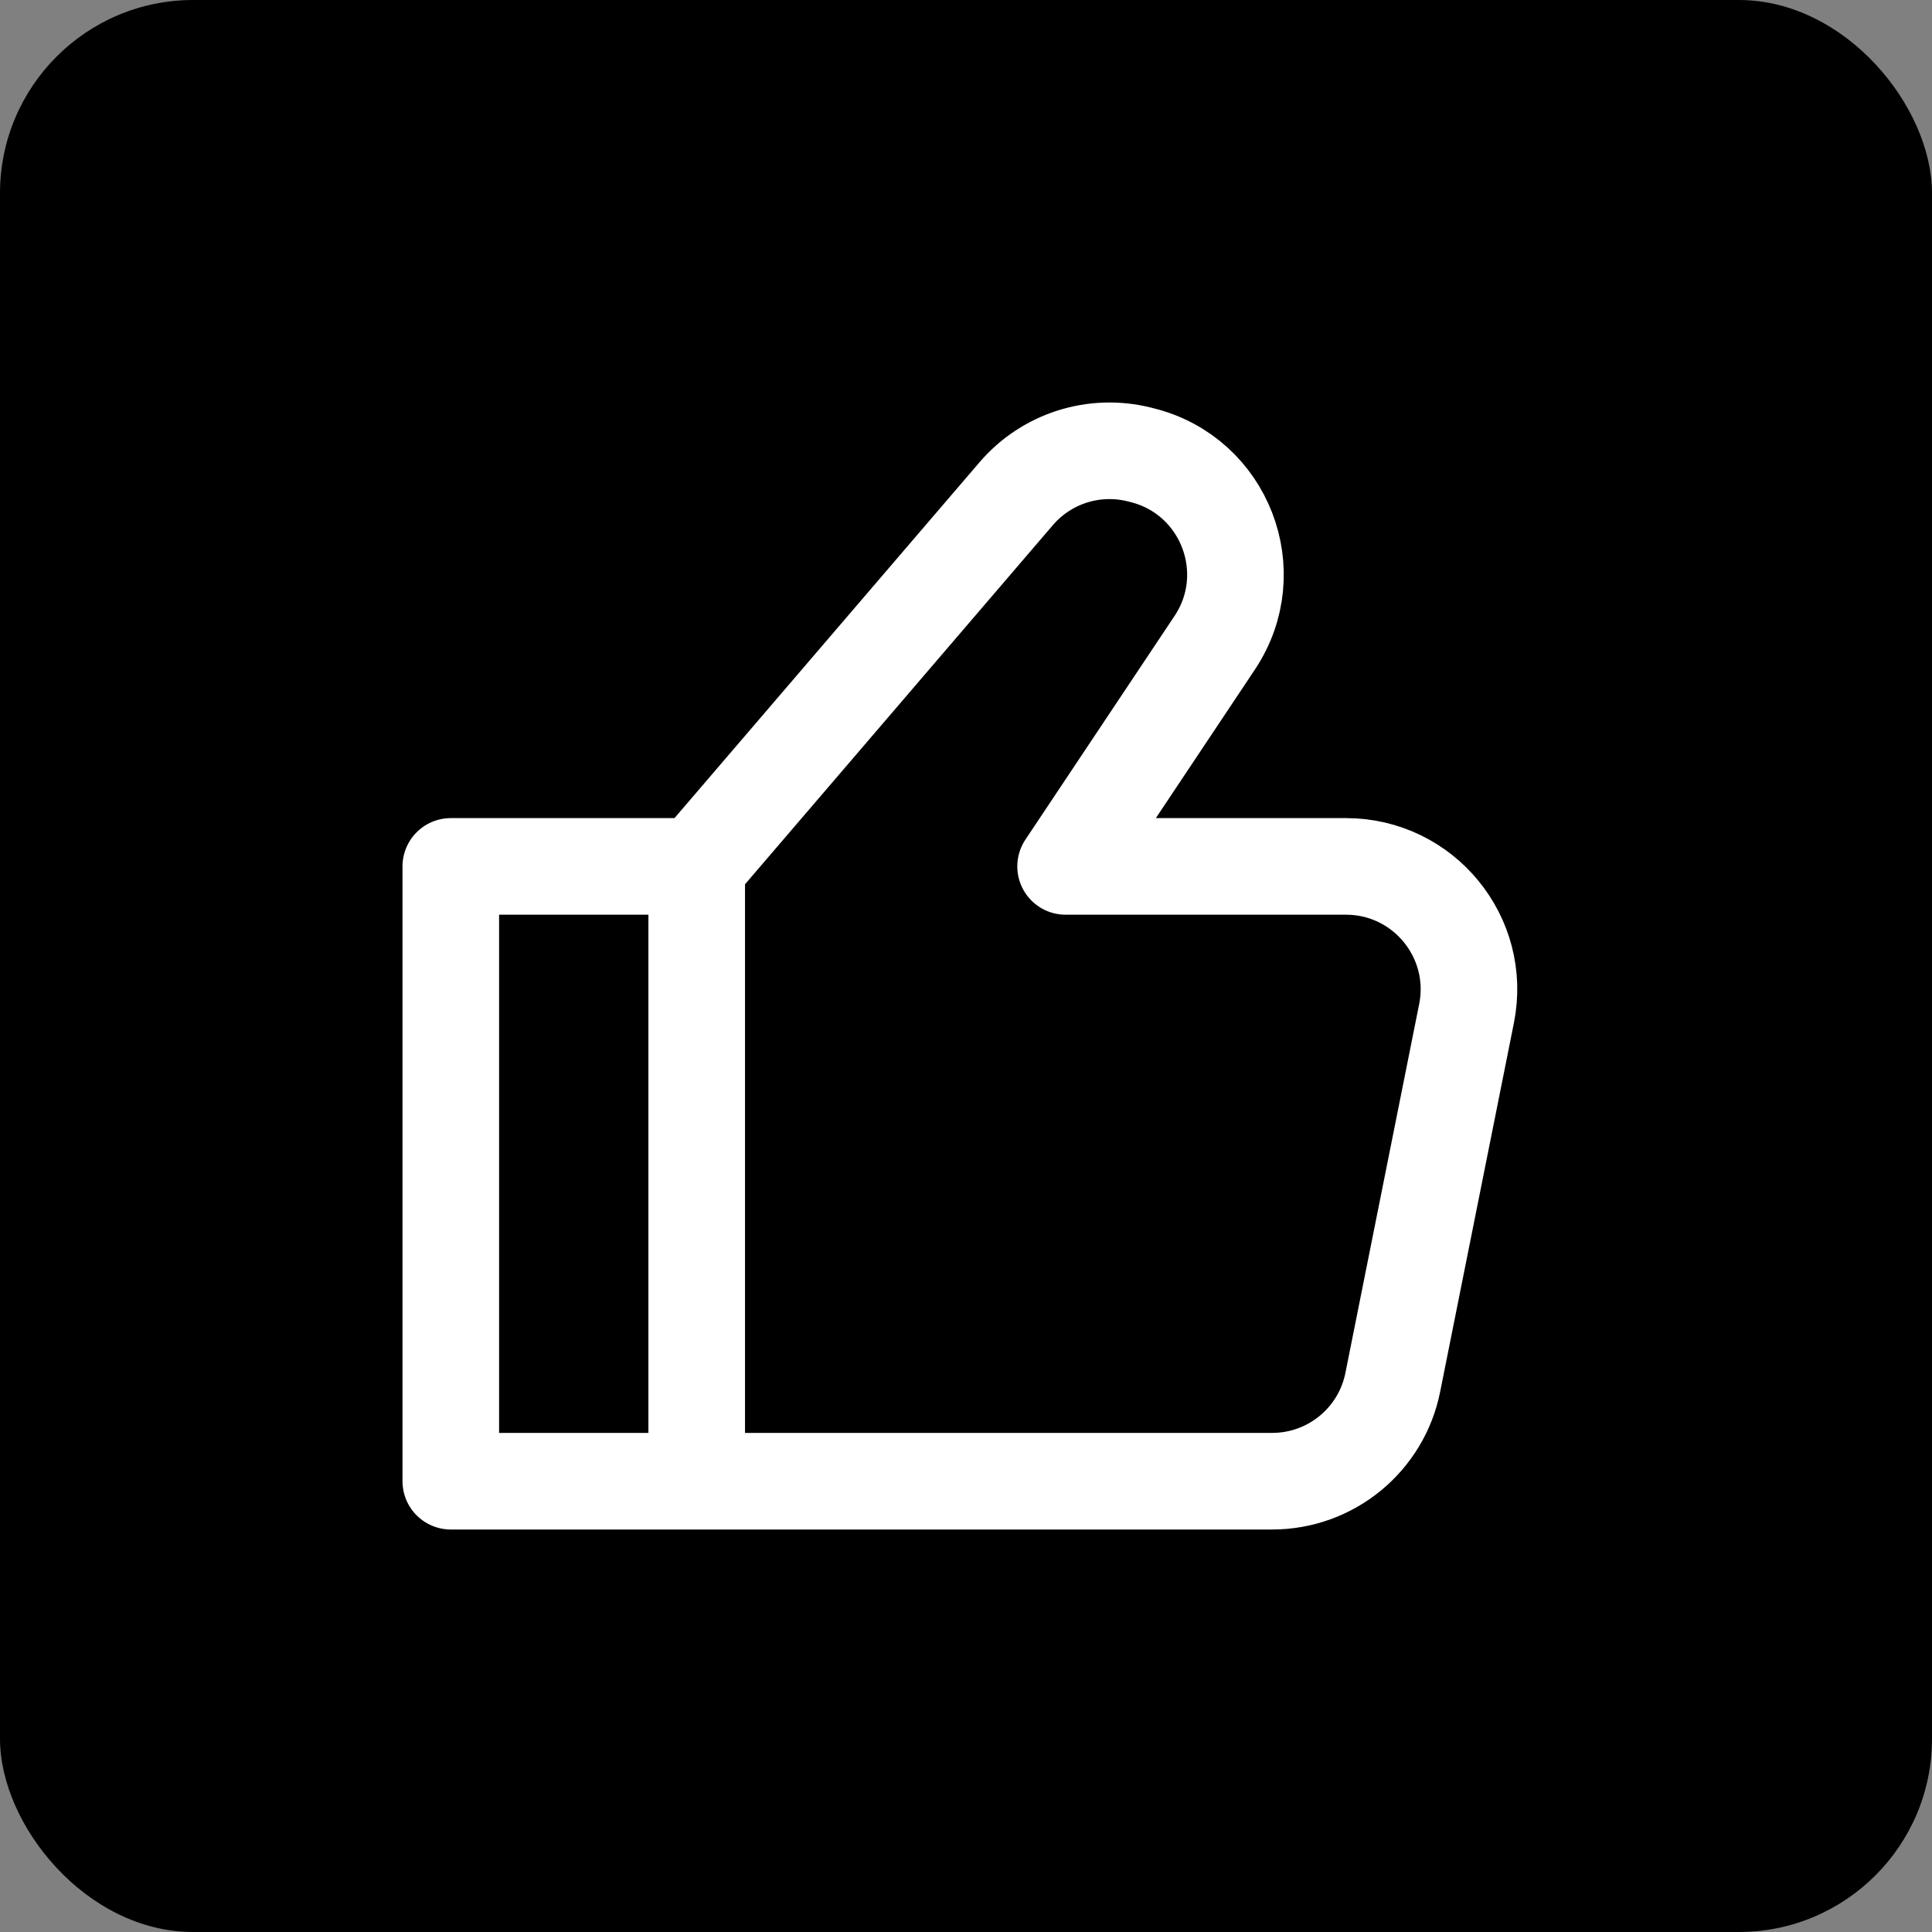
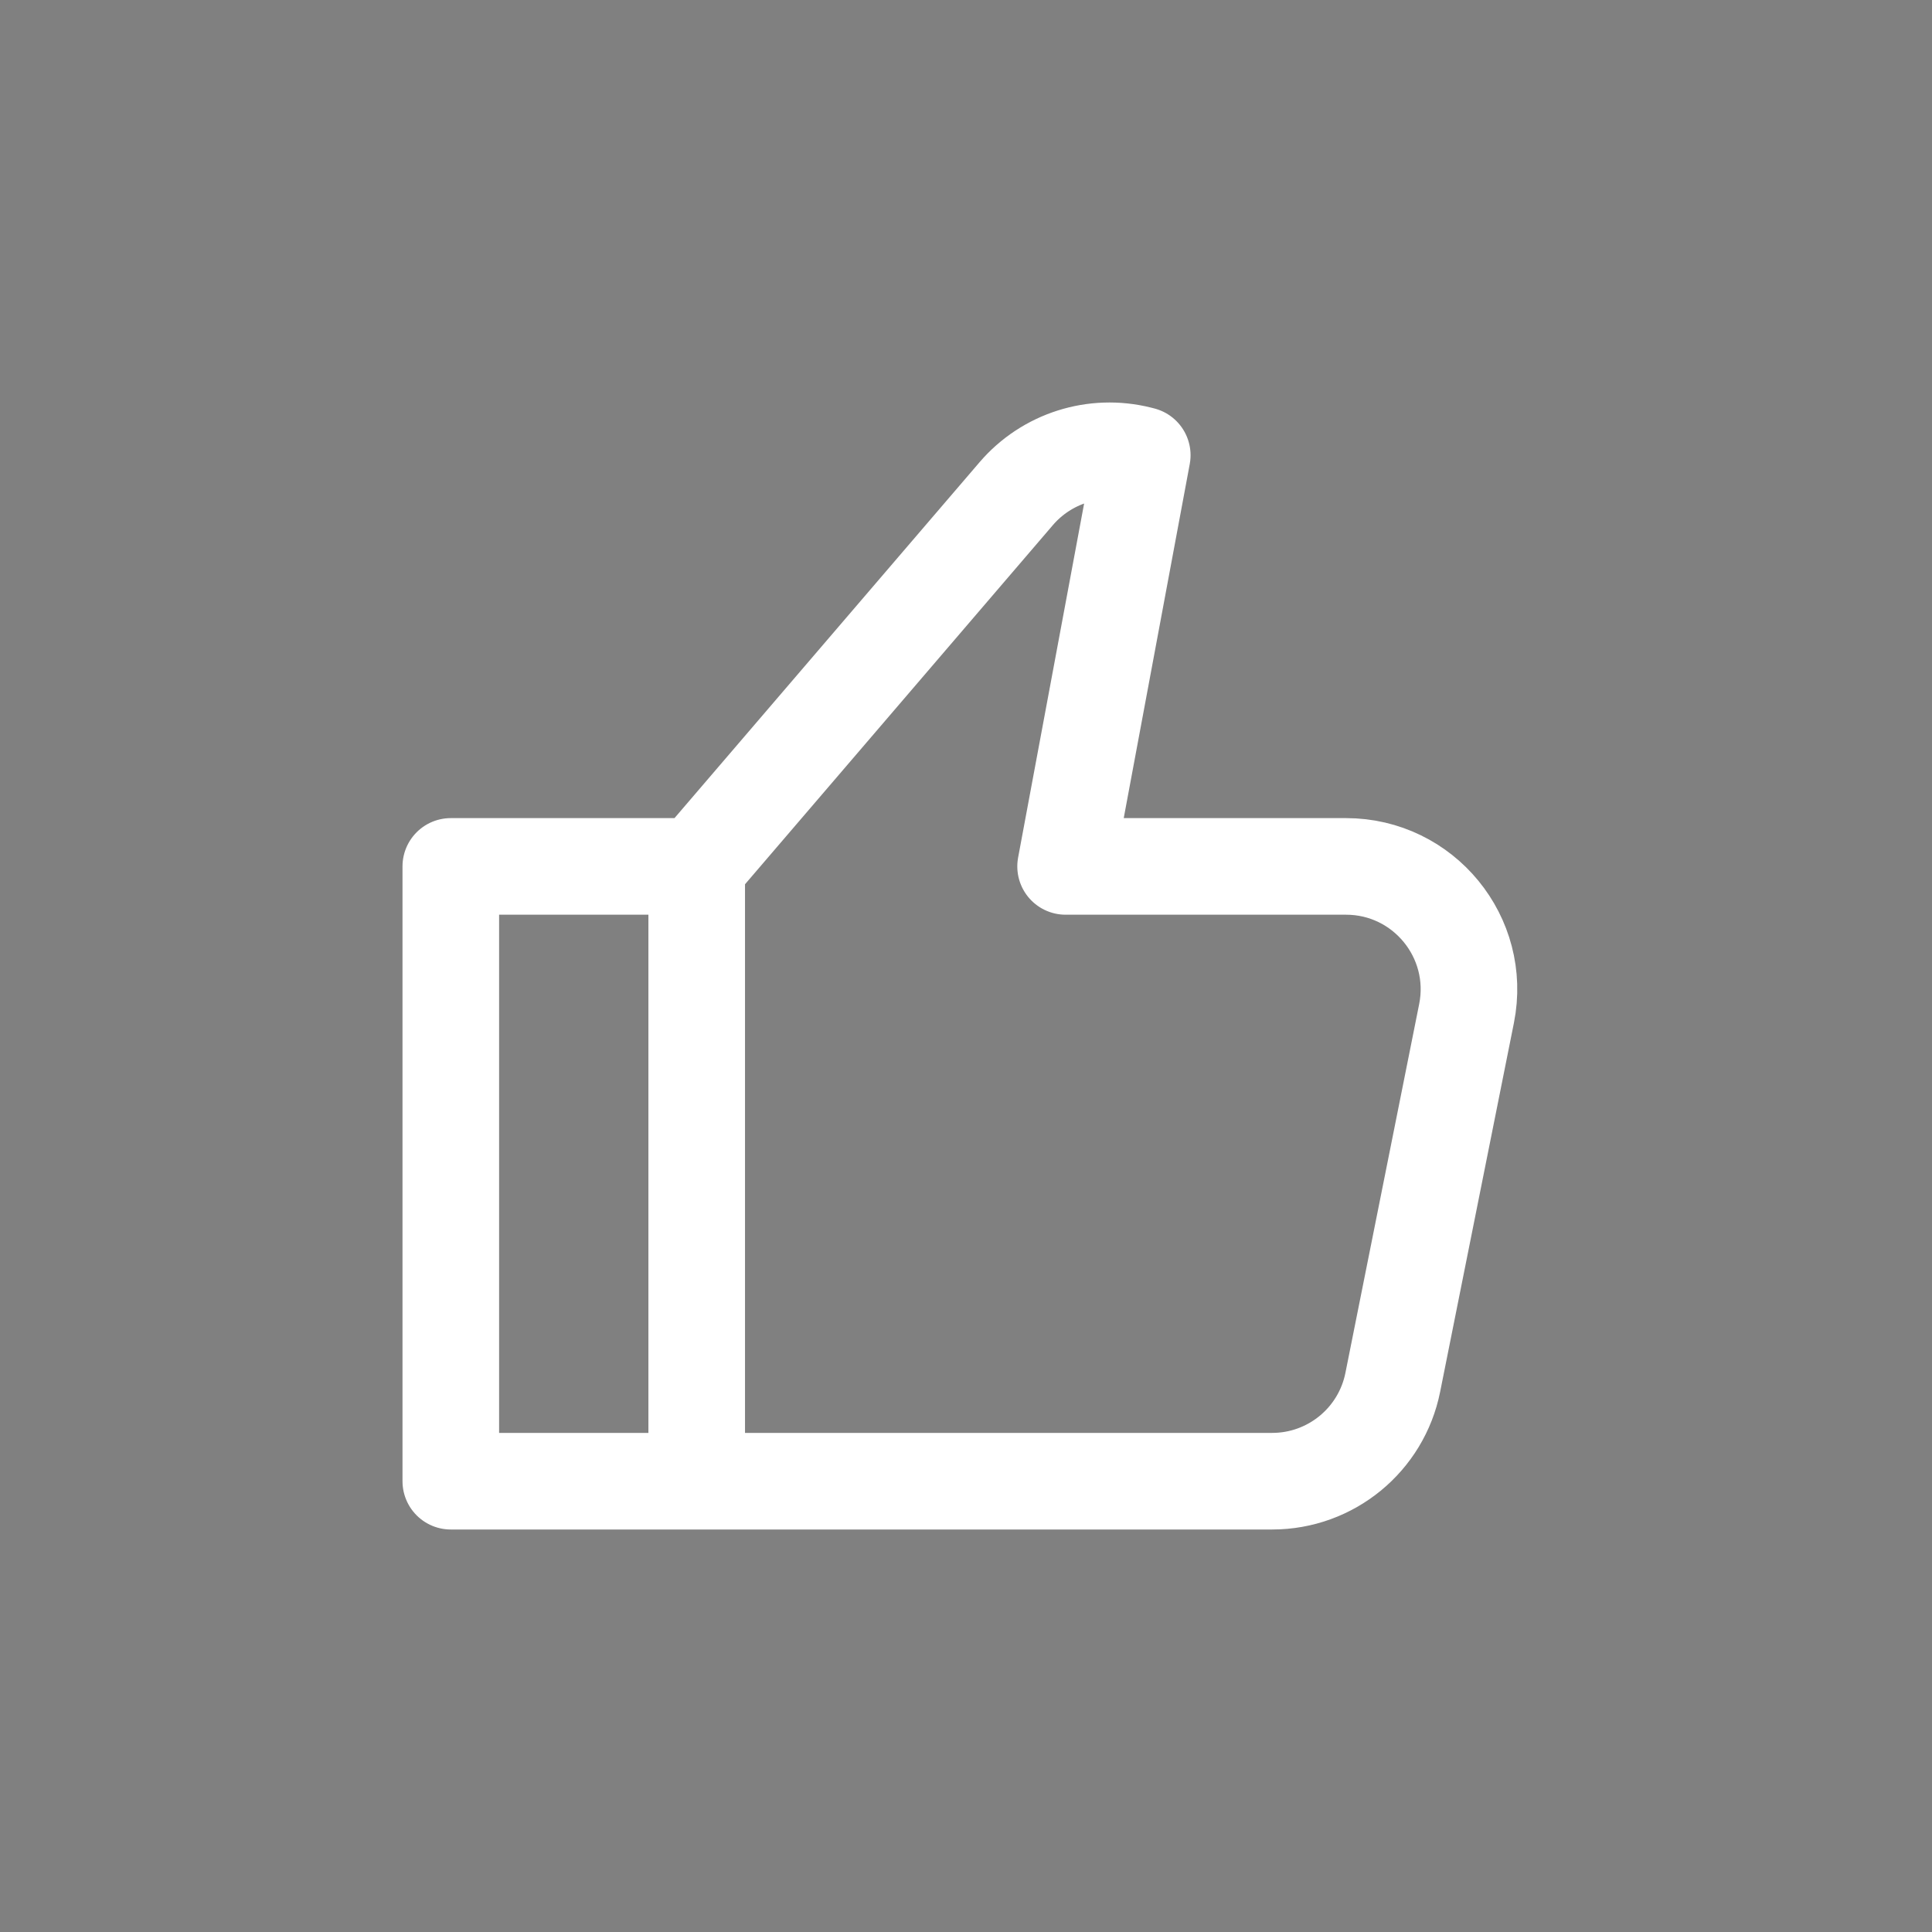
<svg xmlns="http://www.w3.org/2000/svg" width="60" height="60" viewBox="0 0 60 60" fill="none">
  <rect x="0" y="0" width="60" height="60" fill="#808080" stroke="none" />
-   <rect width="60" height="60" rx="6" fill="black" />
-   <path d="M21.637 26.907H14V46H21.637M21.637 26.907V46M21.637 26.907L31.557 15.334C32.498 14.235 33.98 13.763 35.383 14.114L35.474 14.137C38.035 14.777 39.189 17.762 37.725 19.96L33.093 26.907H41.8C44.21 26.907 46.017 29.111 45.545 31.474L43.254 42.93C42.897 44.715 41.329 46 39.509 46H21.637" stroke="white" stroke-width="3" stroke-linecap="round" stroke-linejoin="round" />
+   <path d="M21.637 26.907H14V46H21.637M21.637 26.907V46M21.637 26.907L31.557 15.334C32.498 14.235 33.98 13.763 35.383 14.114L35.474 14.137L33.093 26.907H41.8C44.21 26.907 46.017 29.111 45.545 31.474L43.254 42.93C42.897 44.715 41.329 46 39.509 46H21.637" stroke="white" stroke-width="3" stroke-linecap="round" stroke-linejoin="round" />
</svg>